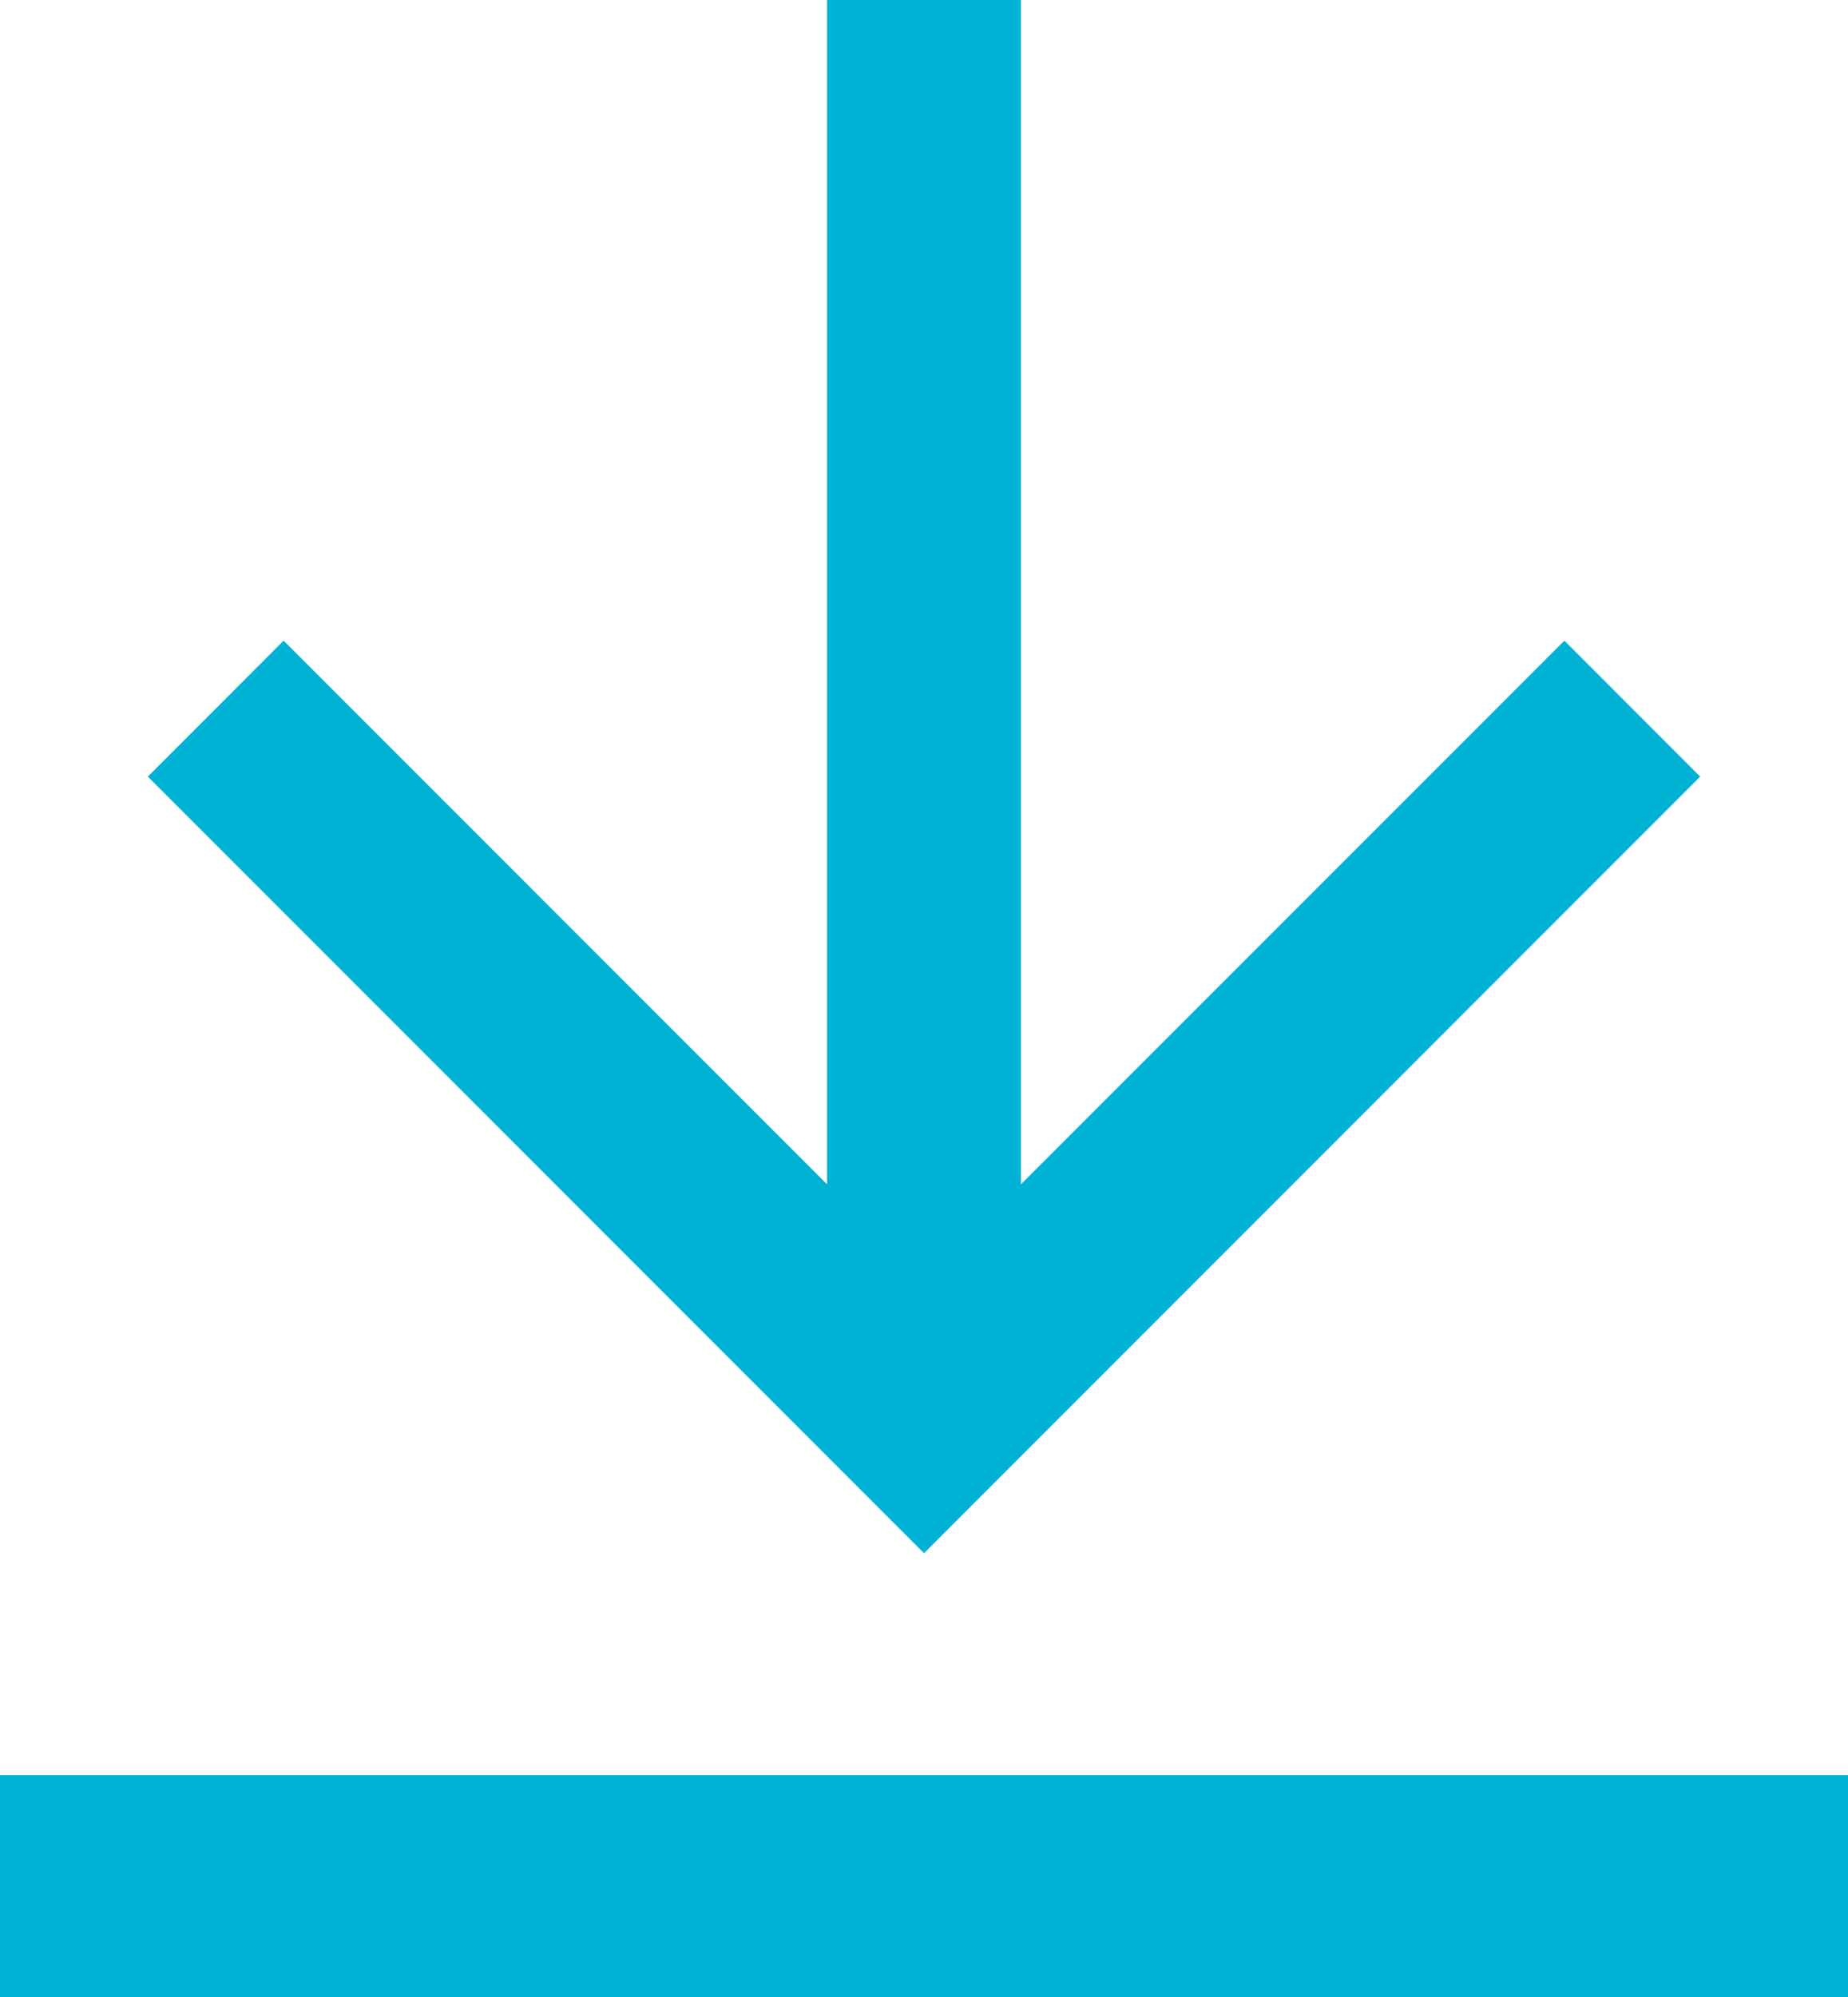
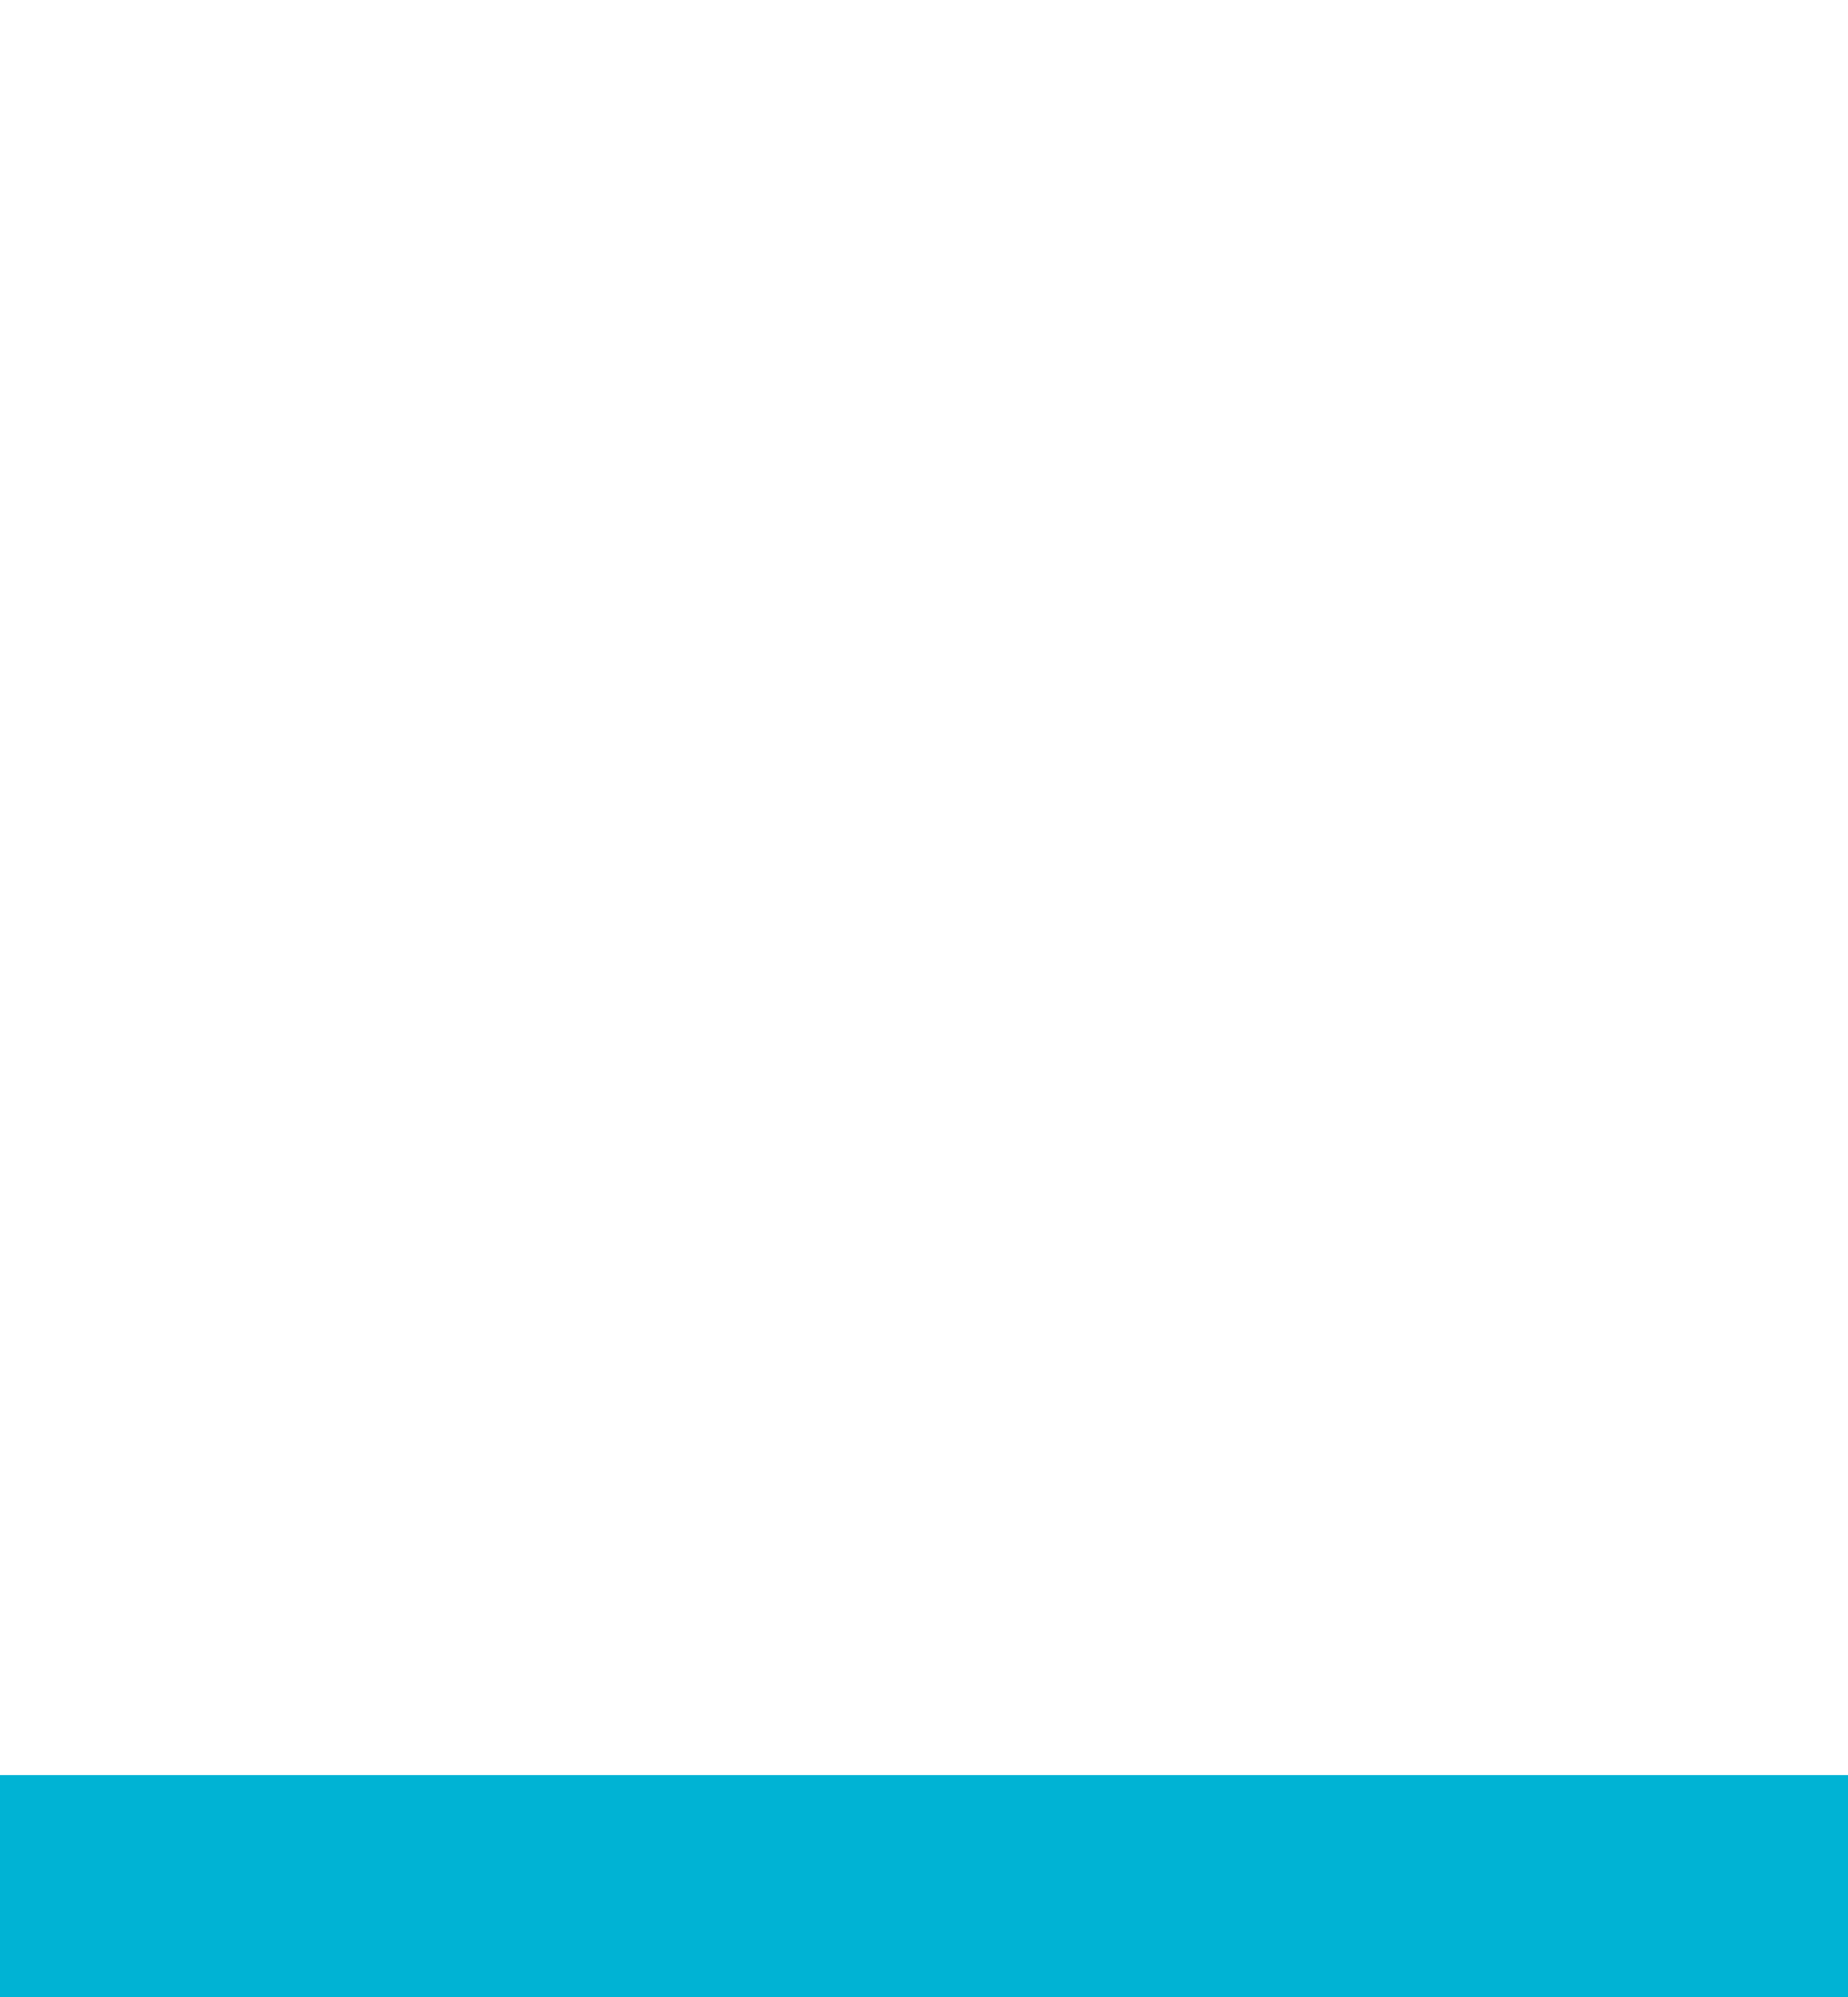
<svg xmlns="http://www.w3.org/2000/svg" width="25px" height="27px" viewBox="0 0 25 27" version="1.1">
  <title>Group 6</title>
  <desc>Created with Sketch.</desc>
  <defs />
  <g id="Publication" stroke="none" stroke-width="1" fill="none" fill-rule="evenodd" transform="translate(-390, -1360)">
    <g id="Group-3" transform="translate(179, 750)" fill="#00B3D4">
      <g id="Group-12-Copy" transform="translate(0, 455)">
        <g id="Group-6" transform="translate(211, 155)">
-           <polygon id="Shape-Copy" transform="translate(12.5, 10.5) rotate(-270) translate(-12.5, -10.5) " points="12.5 0 10.662 1.837 18.012 9.188 2 9.188 2 11.812 18.012 11.812 10.662 19.163 12.5 21 23 10.5" />
          <polygon id="Line-Copy" fill-rule="nonzero" points="0 27 0 24 25 24 25 27" />
        </g>
      </g>
    </g>
  </g>
</svg>